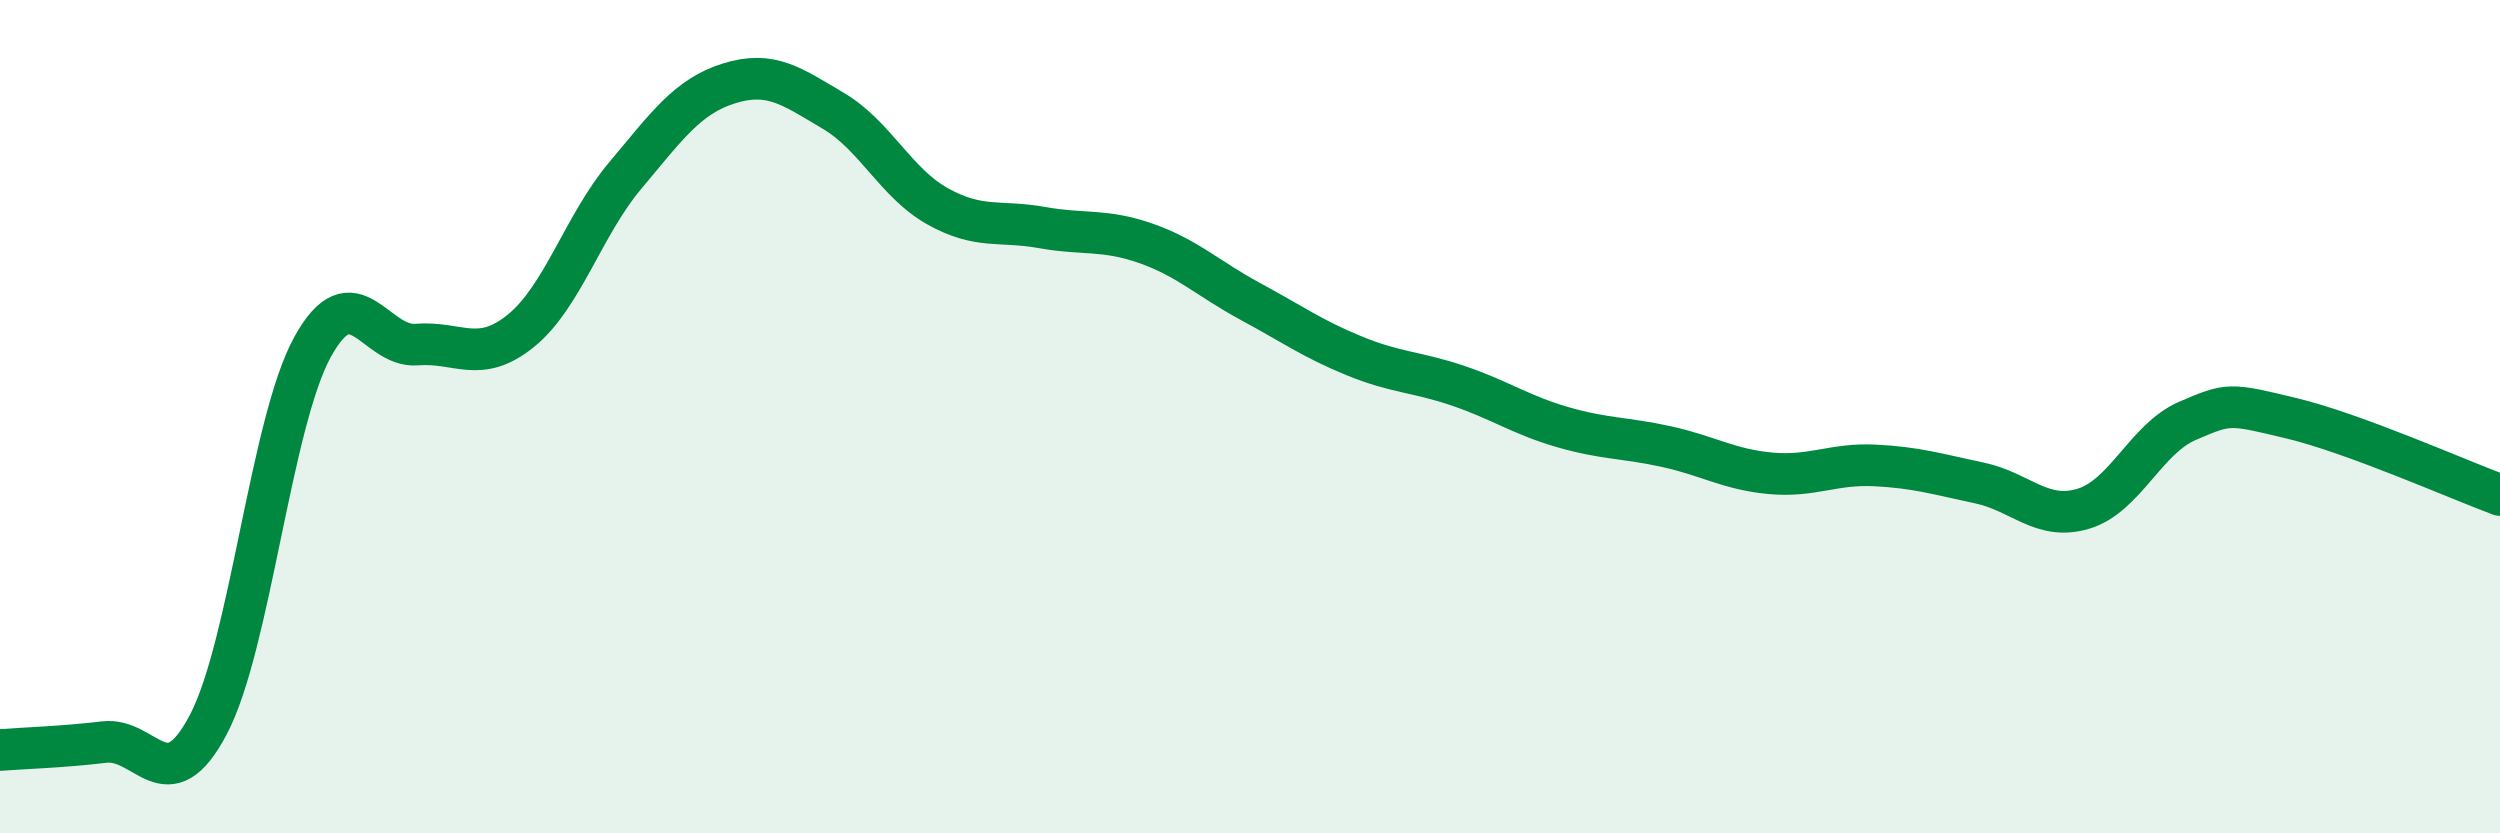
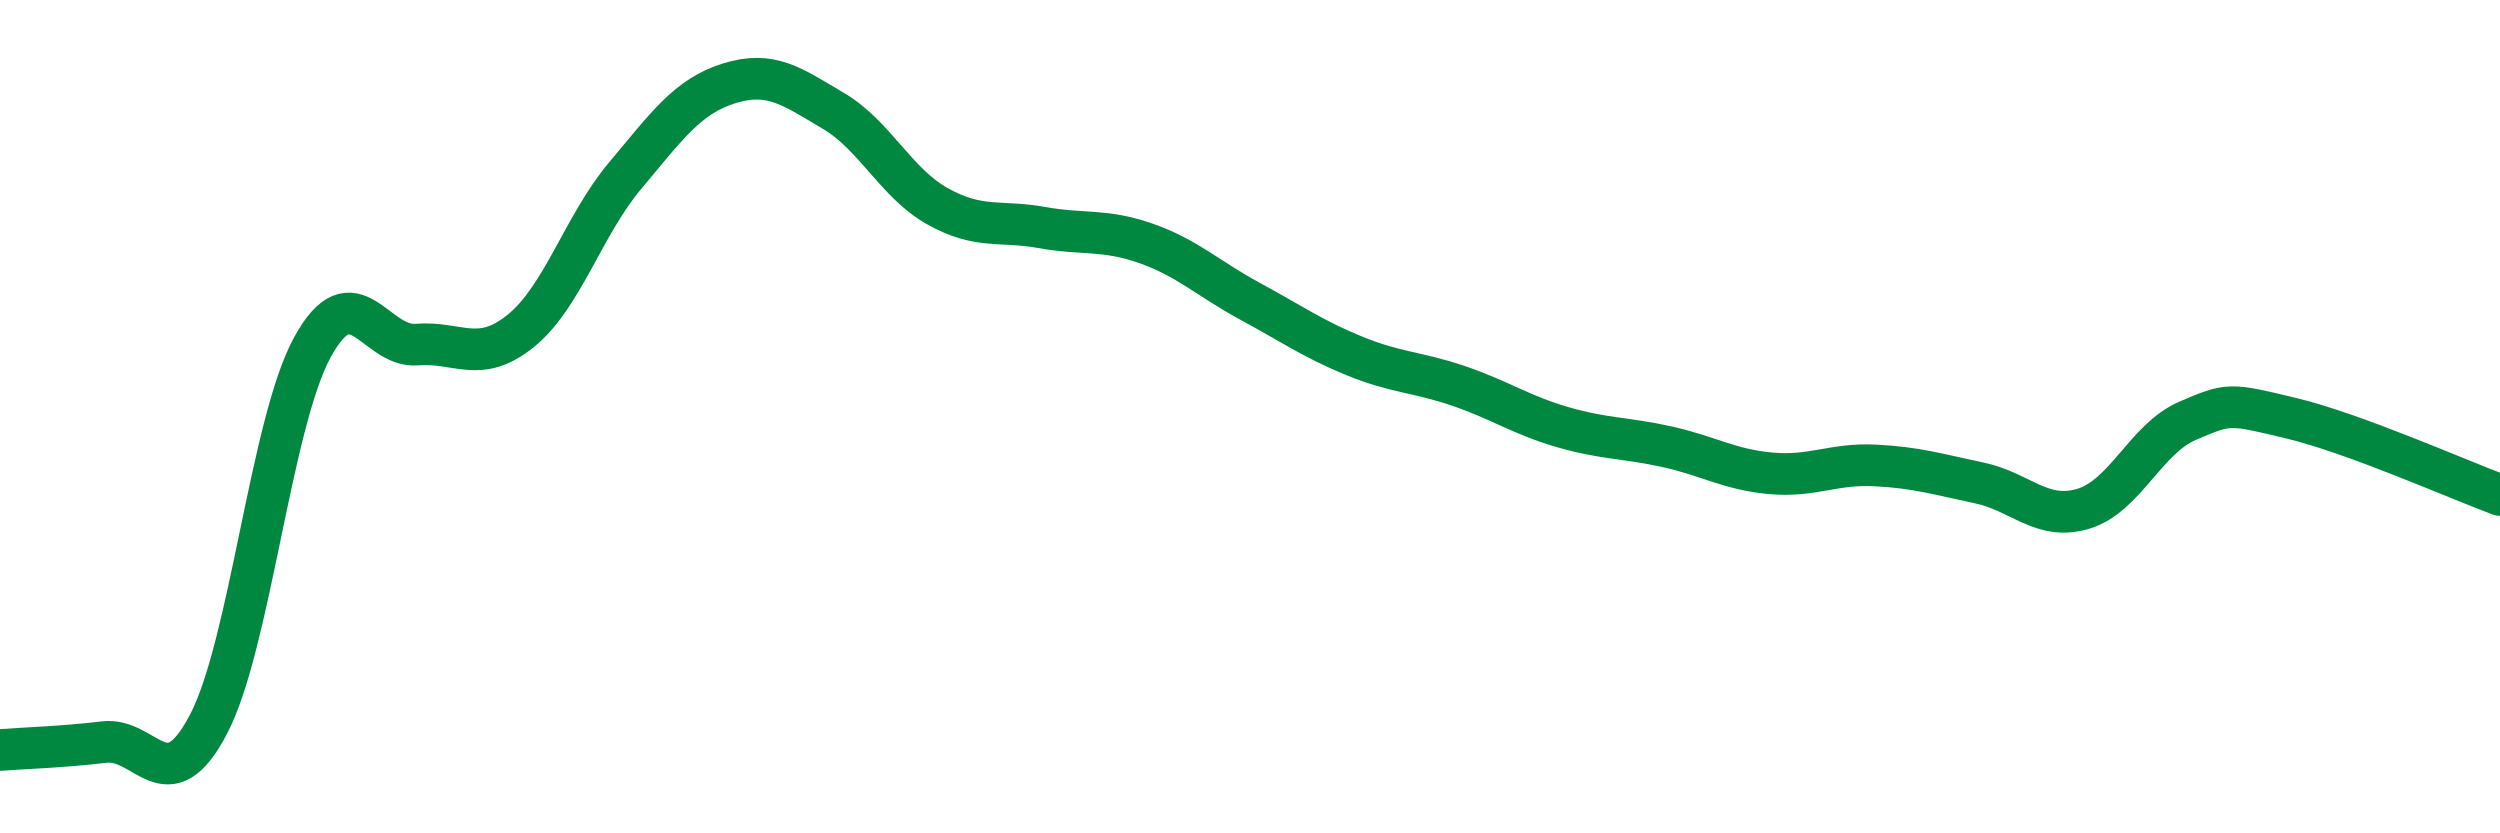
<svg xmlns="http://www.w3.org/2000/svg" width="60" height="20" viewBox="0 0 60 20">
-   <path d="M 0,18 C 0.5,17.96 1.5,17.93 2.5,17.81 C 3.5,17.69 4,19.29 5,17.39 C 6,15.49 6.5,10.15 7.5,8.33 C 8.5,6.51 9,8.35 10,8.27 C 11,8.19 11.5,8.75 12.5,7.94 C 13.5,7.13 14,5.41 15,4.22 C 16,3.03 16.5,2.31 17.5,2 C 18.5,1.69 19,2.07 20,2.66 C 21,3.25 21.5,4.39 22.5,4.95 C 23.5,5.51 24,5.28 25,5.46 C 26,5.64 26.5,5.49 27.5,5.84 C 28.5,6.19 29,6.69 30,7.23 C 31,7.77 31.5,8.13 32.5,8.54 C 33.5,8.95 34,8.92 35,9.26 C 36,9.6 36.5,9.96 37.5,10.25 C 38.5,10.54 39,10.5 40,10.72 C 41,10.94 41.5,11.27 42.5,11.36 C 43.5,11.45 44,11.12 45,11.17 C 46,11.22 46.5,11.38 47.5,11.59 C 48.5,11.8 49,12.51 50,12.21 C 51,11.91 51.5,10.53 52.5,10.1 C 53.5,9.67 53.5,9.68 55,10.04 C 56.5,10.4 59,11.51 60,11.88L60 20L0 20Z" fill="#008740" opacity="0.1" stroke-linecap="round" stroke-linejoin="round" />
  <path d="M 0,18 C 0.5,17.96 1.5,17.93 2.5,17.81 C 3.5,17.69 4,19.29 5,17.39 C 6,15.49 6.5,10.15 7.5,8.33 C 8.5,6.51 9,8.35 10,8.27 C 11,8.19 11.5,8.75 12.5,7.94 C 13.5,7.13 14,5.41 15,4.22 C 16,3.03 16.5,2.31 17.5,2 C 18.5,1.69 19,2.07 20,2.66 C 21,3.25 21.5,4.39 22.5,4.95 C 23.5,5.51 24,5.28 25,5.46 C 26,5.64 26.5,5.49 27.5,5.84 C 28.5,6.19 29,6.69 30,7.23 C 31,7.77 31.5,8.13 32.5,8.54 C 33.5,8.95 34,8.92 35,9.26 C 36,9.6 36.5,9.96 37.5,10.25 C 38.5,10.54 39,10.5 40,10.72 C 41,10.94 41.5,11.27 42.5,11.36 C 43.5,11.45 44,11.12 45,11.17 C 46,11.22 46.5,11.38 47.5,11.59 C 48.5,11.8 49,12.51 50,12.21 C 51,11.91 51.5,10.53 52.5,10.1 C 53.5,9.67 53.5,9.68 55,10.04 C 56.5,10.4 59,11.51 60,11.88" stroke="#008740" stroke-width="1" fill="none" stroke-linecap="round" stroke-linejoin="round" />
</svg>